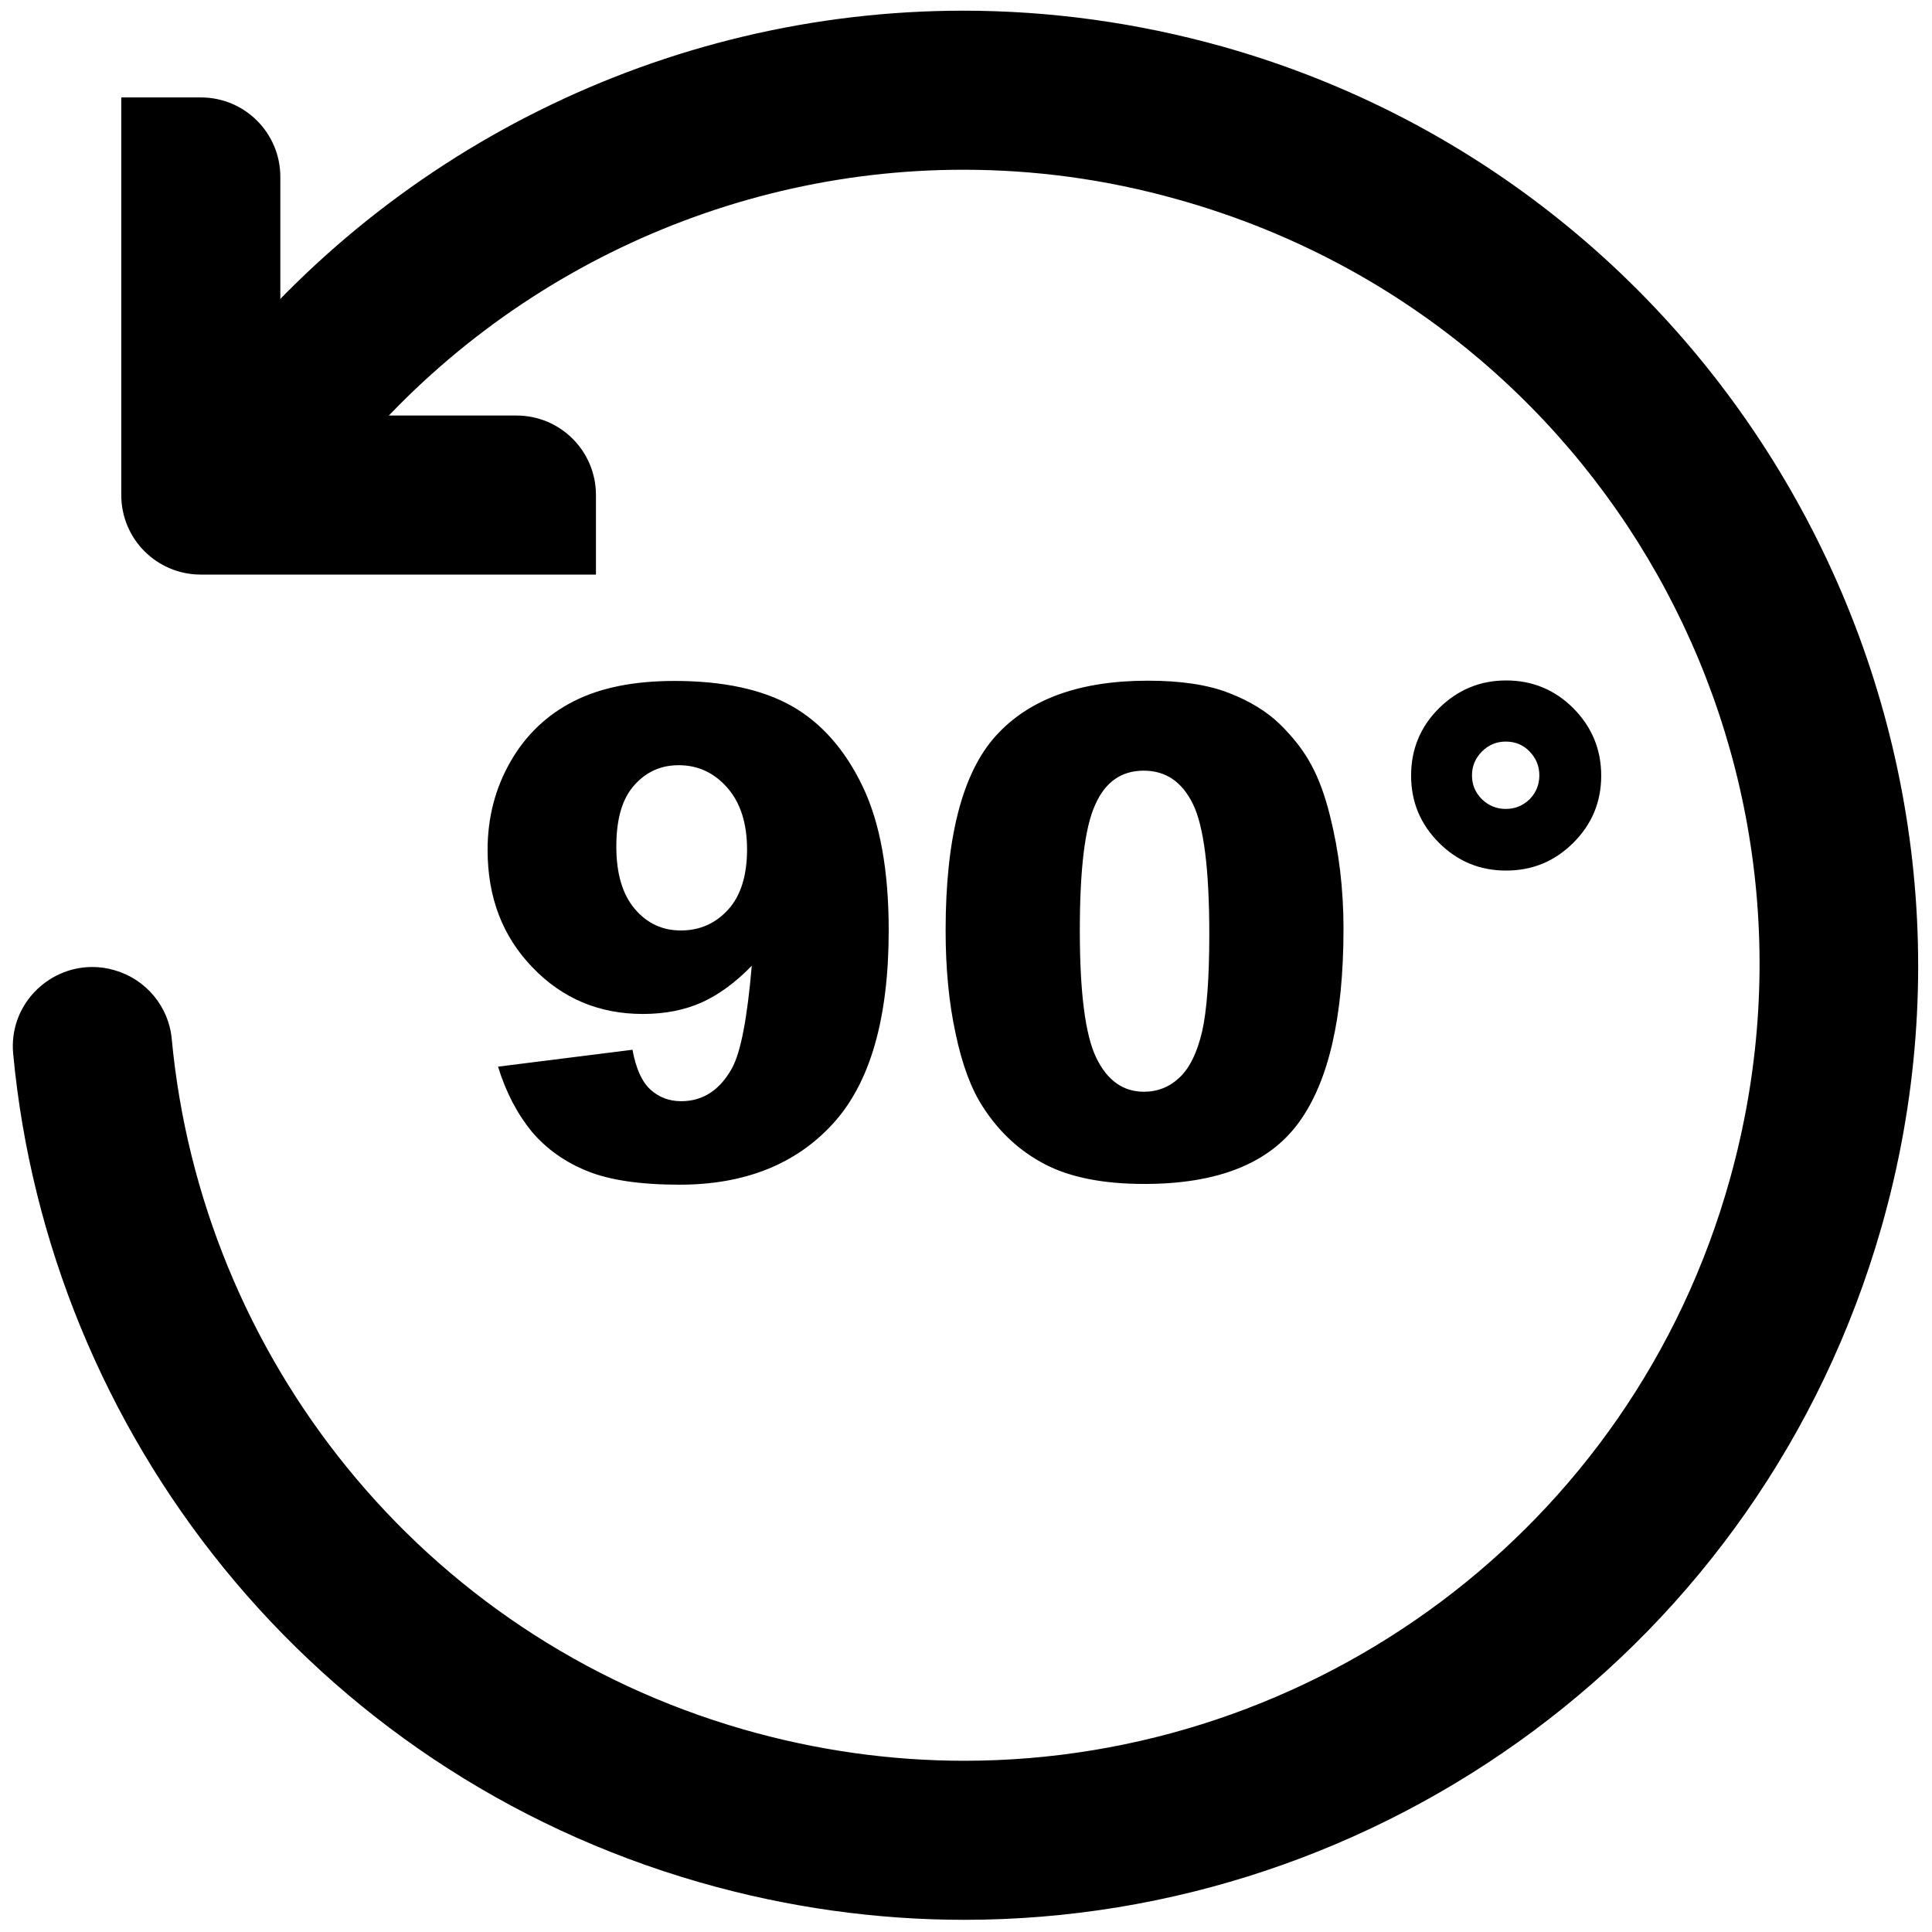
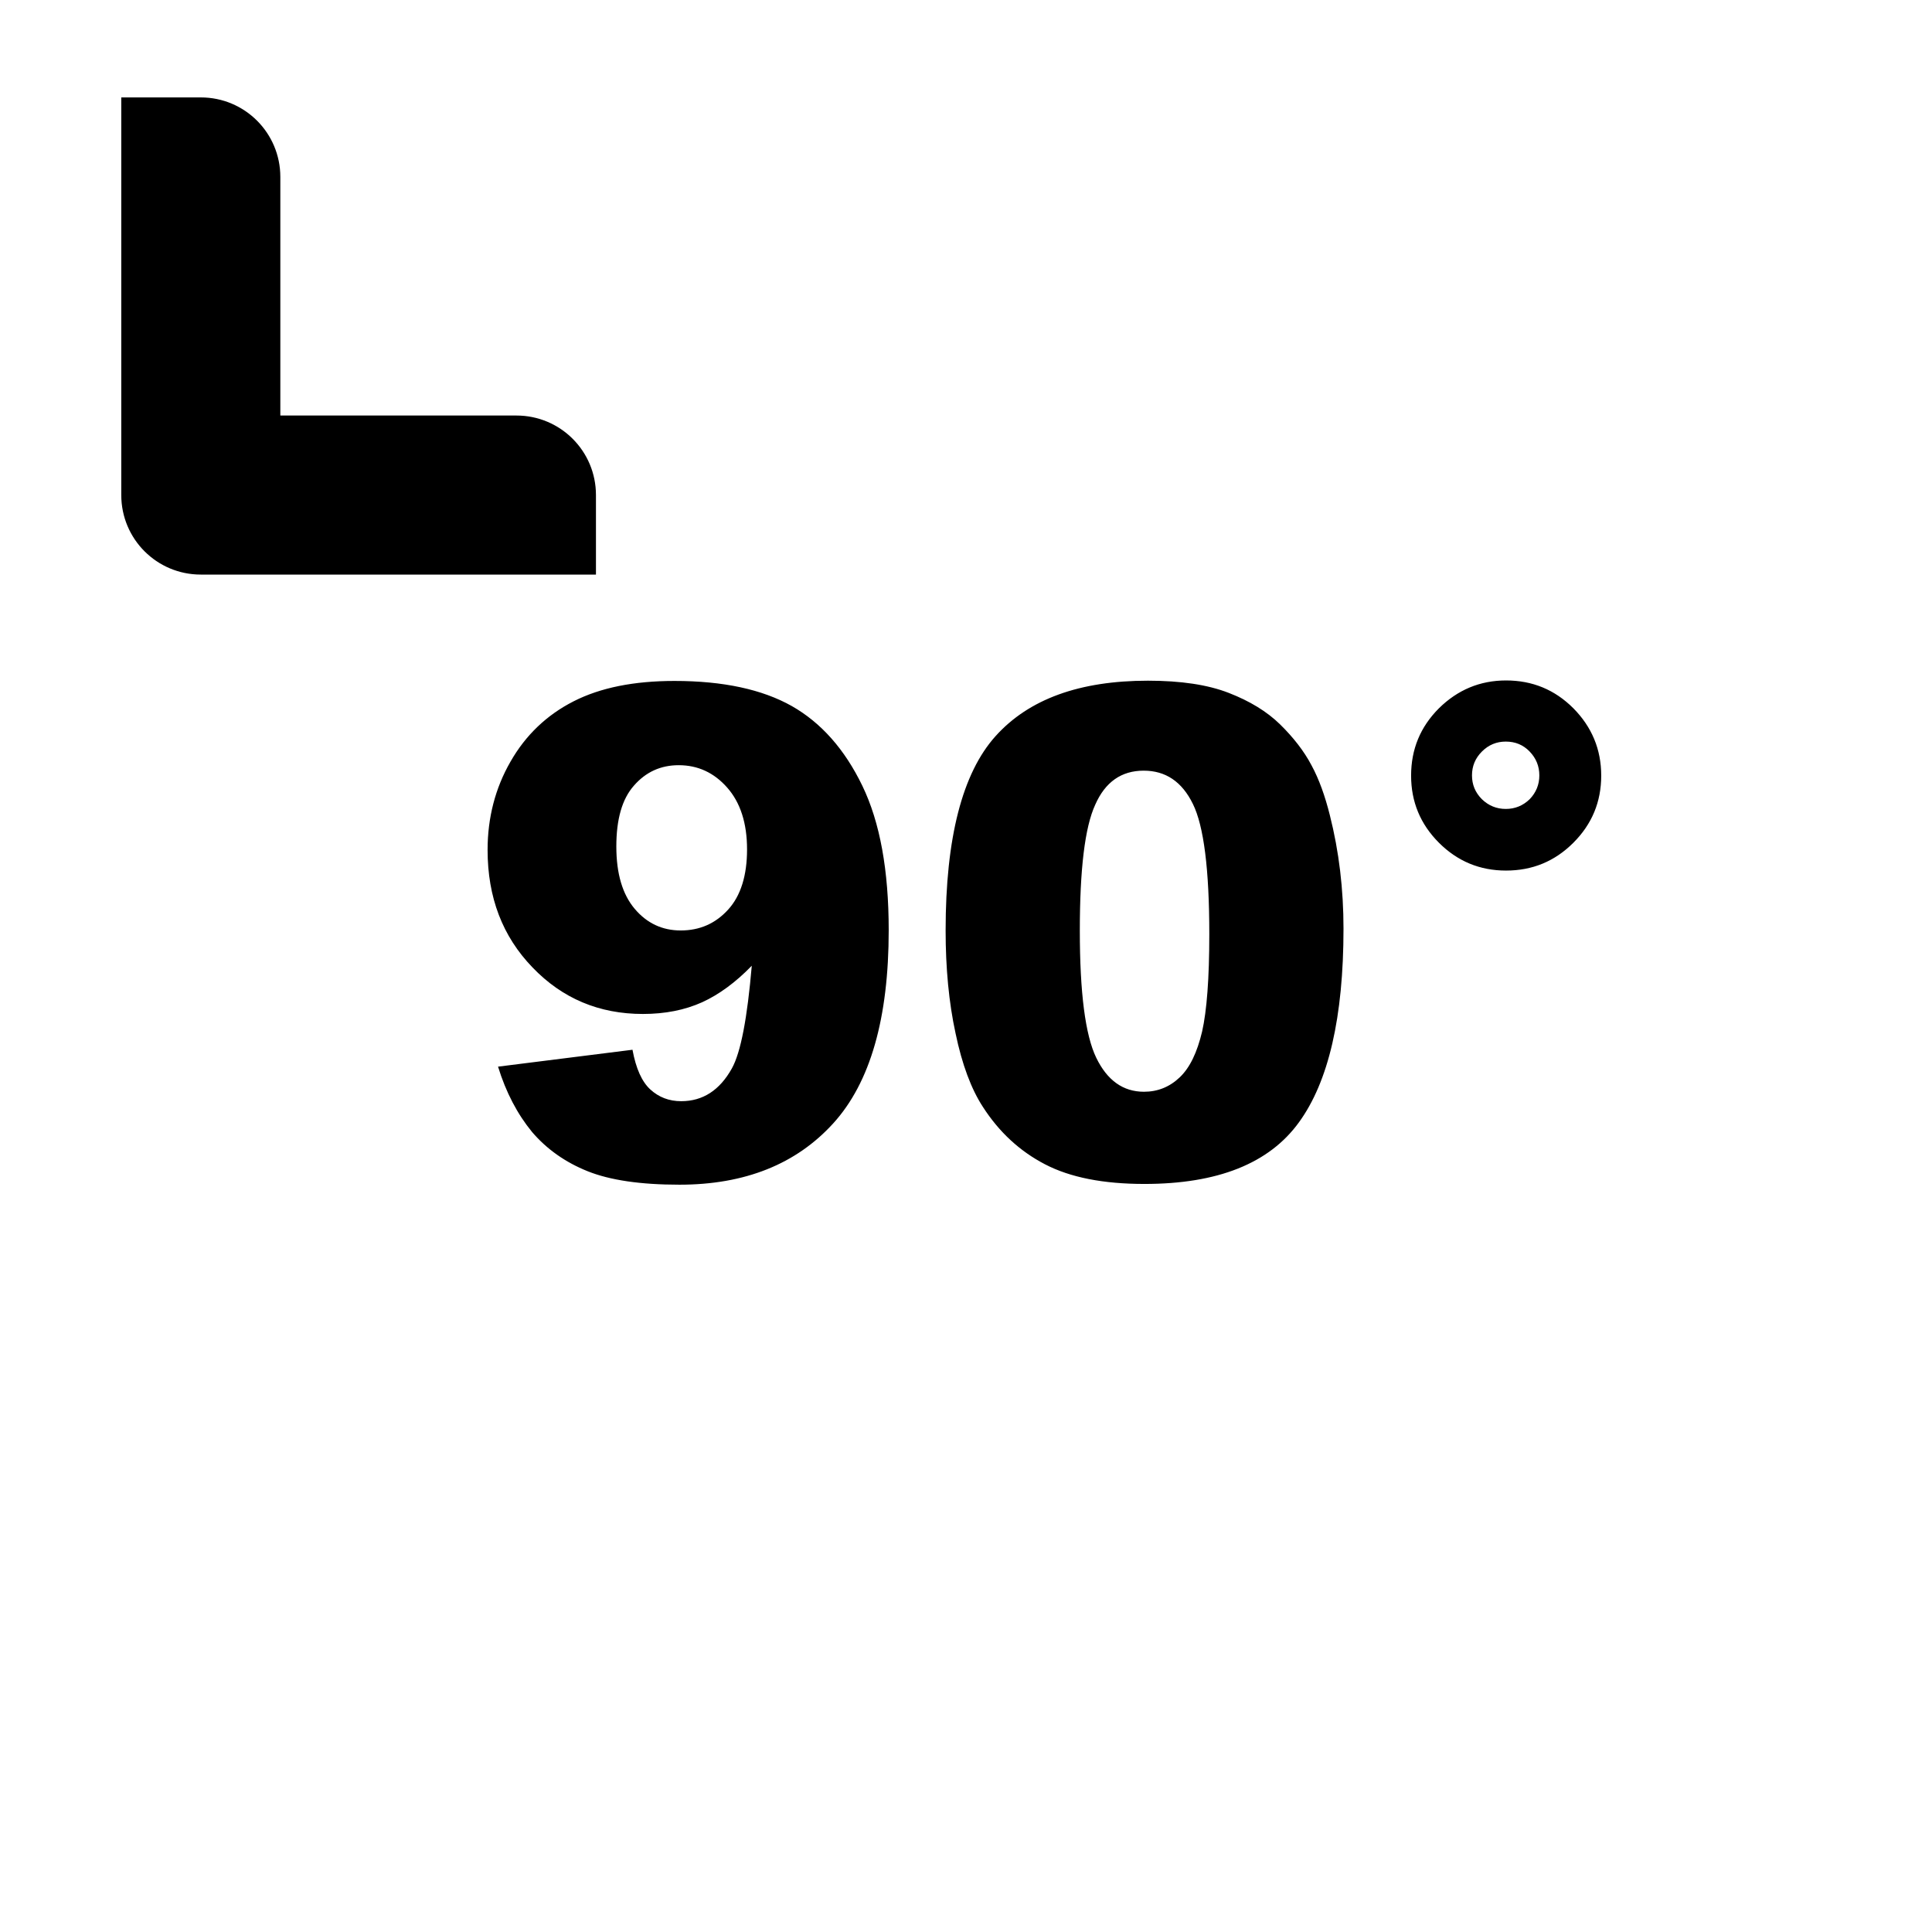
<svg xmlns="http://www.w3.org/2000/svg" version="1.1" id="Layer_1" x="0px" y="0px" viewBox="0 0 777.4 777.4" style="enable-background:new 0 0 777.4 777.4;" xml:space="preserve">
-   <path d="M387.6,4.3C267.5,4.3,154.4,61,82.3,155.6c-13.6,17.9-5,43.9,16.6,50.1c2.9,0.8,5.9,1.3,8.9,1.3c9.8,0,19.3-4.5,25.4-12.6  c60.1-78.8,154.4-126.1,254.4-126.1c28.5,0,57.4,3.8,86.1,11.9c170.8,47.6,270,223.5,222.4,394.2C656.6,616.1,527.9,708.5,388,708.5  c-29.3,0-59.2-4.1-88.8-12.6C168.9,658.4,81,545.3,69.1,418c-1.2-13-10.4-24-23-27.6c-3-0.9-6-1.3-9-1.3C19,389.1,3.5,404.7,5.3,424  c14.3,152.7,119.9,288.4,276.2,333.4c35.5,10.2,71.3,15.1,106.5,15.1c167,0,320.7-109.8,369-278.5c58.4-204-60.9-417.8-265.2-475.3  C457.1,9,422.1,4.3,387.6,4.3L387.6,4.3z" />
  <path d="M80.8,39.2h-32v160c0,17.7,14.3,32,32,32h159v-32c0-17.7-14.3-32-32-32h-95v-96C112.8,53.5,98.5,39.2,80.8,39.2z   M200.4,429.2l54.1-6.8c1.4,7.6,3.8,12.9,7.2,16c3.4,3.1,7.5,4.7,12.4,4.7c8.7,0,15.5-4.4,20.4-13.2c3.6-6.5,6.2-20.3,8-41.3  c-6.5,6.7-13.2,11.6-20,14.7c-6.9,3.1-14.8,4.7-23.8,4.7c-17.6,0-32.4-6.2-44.4-18.7c-12.1-12.5-18.1-28.2-18.1-47.3  c0-13,3.1-24.9,9.2-35.5c6.1-10.7,14.6-18.8,25.4-24.3s24.3-8.2,40.6-8.2c19.6,0,35.3,3.4,47.2,10.1c11.8,6.7,21.3,17.4,28.4,32.1  s10.6,34,10.6,58.1c0,35.4-7.4,61.3-22.3,77.7c-14.9,16.4-35.5,24.7-61.9,24.7c-15.6,0-27.9-1.8-36.9-5.4c-9-3.6-16.5-8.9-22.4-15.8  C208.2,448.3,203.6,439.6,200.4,429.2L200.4,429.2z M300.6,341.8c0-10.6-2.7-18.9-8-24.9s-11.8-9-19.5-9c-7.2,0-13.2,2.7-18,8.2  c-4.8,5.4-7.1,13.6-7.1,24.5c0,11,2.5,19.3,7.4,25.1c4.9,5.8,11.1,8.7,18.5,8.7c7.7,0,14-2.8,19.1-8.4S300.6,352.2,300.6,341.8  L300.6,341.8z M380.5,374.4c0-37.2,6.7-63.3,20.1-78.2c13.4-14.9,33.8-22.3,61.3-22.3c13.2,0,24,1.6,32.5,4.9s15.4,7.5,20.7,12.7  c5.3,5.2,9.6,10.7,12.6,16.4c3.1,5.7,5.5,12.5,7.4,20.1c3.7,14.6,5.5,29.8,5.5,45.7c0,35.5-6,61.6-18,78  c-12,16.5-32.7,24.7-62.1,24.7c-16.5,0-29.8-2.6-40-7.9c-10.2-5.3-18.5-13-25-23.1c-4.7-7.2-8.4-17.1-11-29.6  C381.8,403.4,380.5,389.5,380.5,374.4L380.5,374.4z M434.5,374.5c0,24.9,2.2,42,6.6,51.1c4.4,9.1,10.8,13.7,19.2,13.7  c5.5,0,10.3-1.9,14.4-5.8s7-10,9-18.4c1.9-8.4,2.9-21.4,2.9-39.2c0-26-2.2-43.5-6.6-52.4c-4.4-9-11-13.4-19.8-13.4  c-9,0-15.5,4.6-19.5,13.7C436.5,332.9,434.5,349.9,434.5,374.5L434.5,374.5z M644.3,312.1c0,10.5-3.7,19.5-11.2,27  s-16.5,11.2-27.1,11.2c-10.5,0-19.5-3.7-27-11.2s-11.2-16.5-11.2-27c0-10.6,3.7-19.6,11.2-27.1c7.5-7.4,16.5-11.2,27-11.2  c10.6,0,19.6,3.7,27.1,11.2C640.5,292.5,644.3,301.5,644.3,312.1z M619.4,312c0-3.7-1.3-6.9-3.9-9.6c-2.6-2.7-5.8-4-9.6-4  c-3.7,0-6.9,1.3-9.6,4c-2.7,2.7-4,5.9-4,9.6s1.3,6.9,4,9.6c2.7,2.6,5.9,3.9,9.6,3.9c3.7,0,6.9-1.3,9.6-3.9  C618.1,318.9,619.4,315.7,619.4,312z" />
</svg>